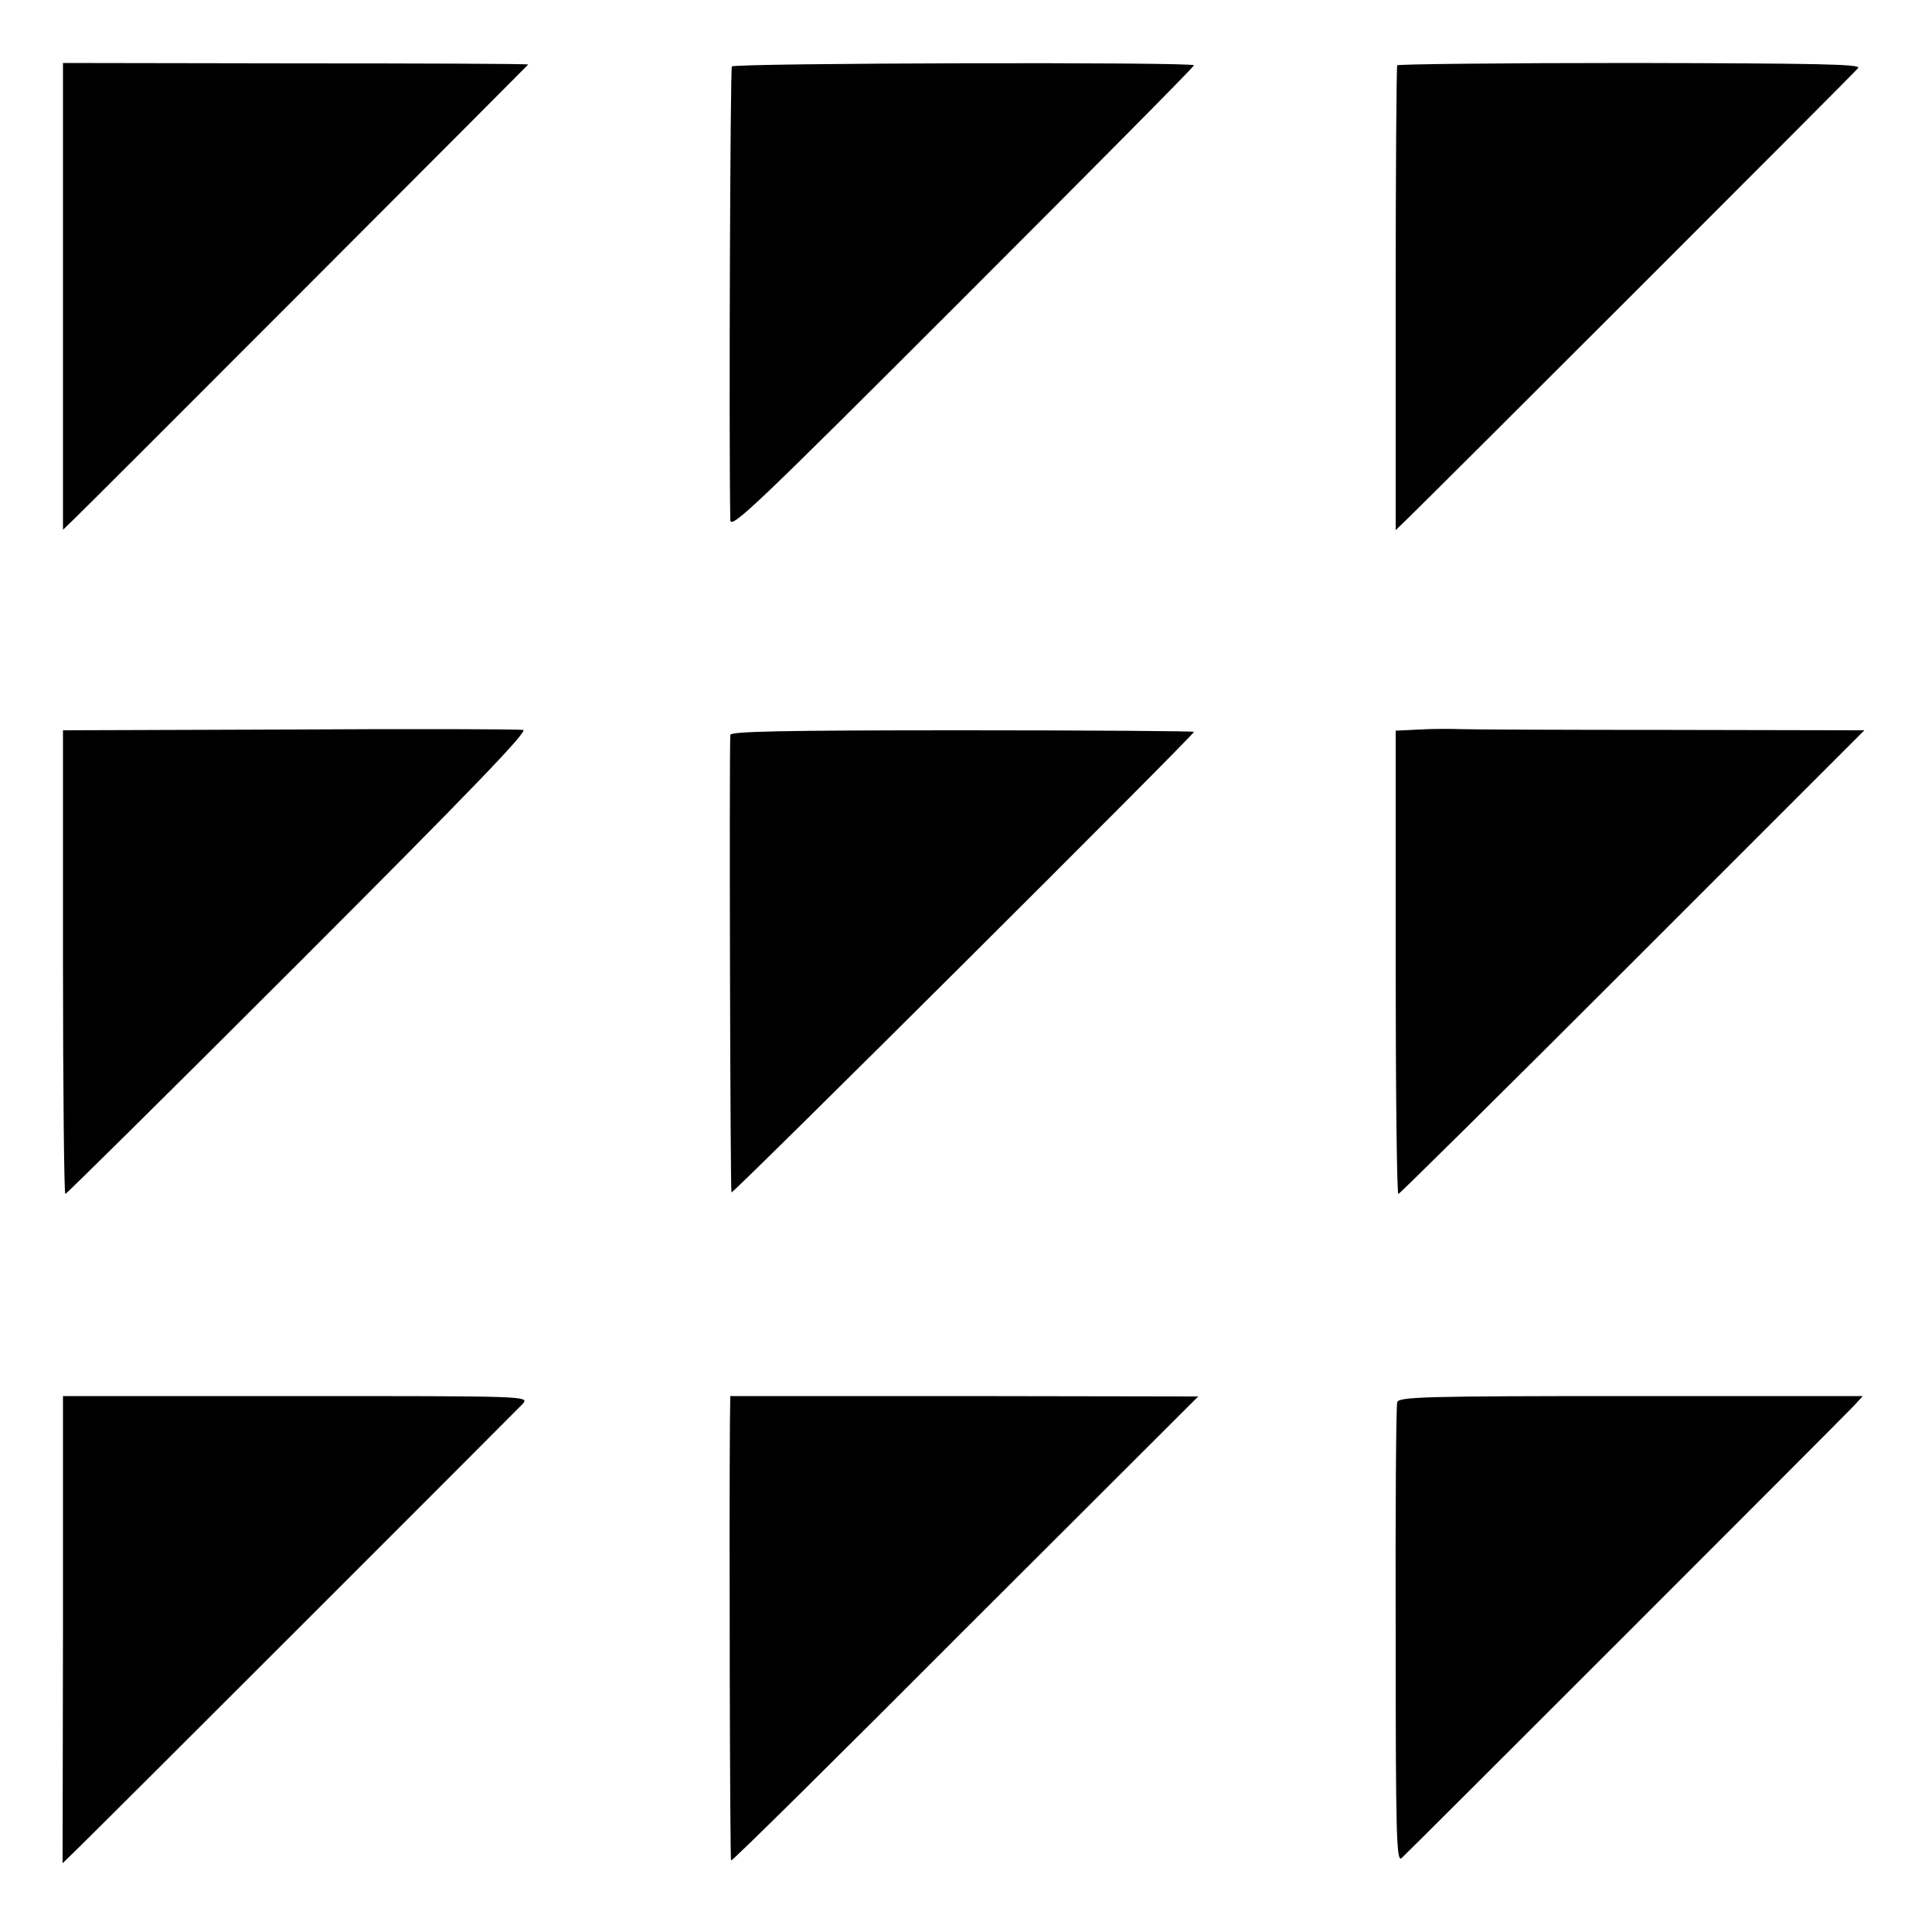
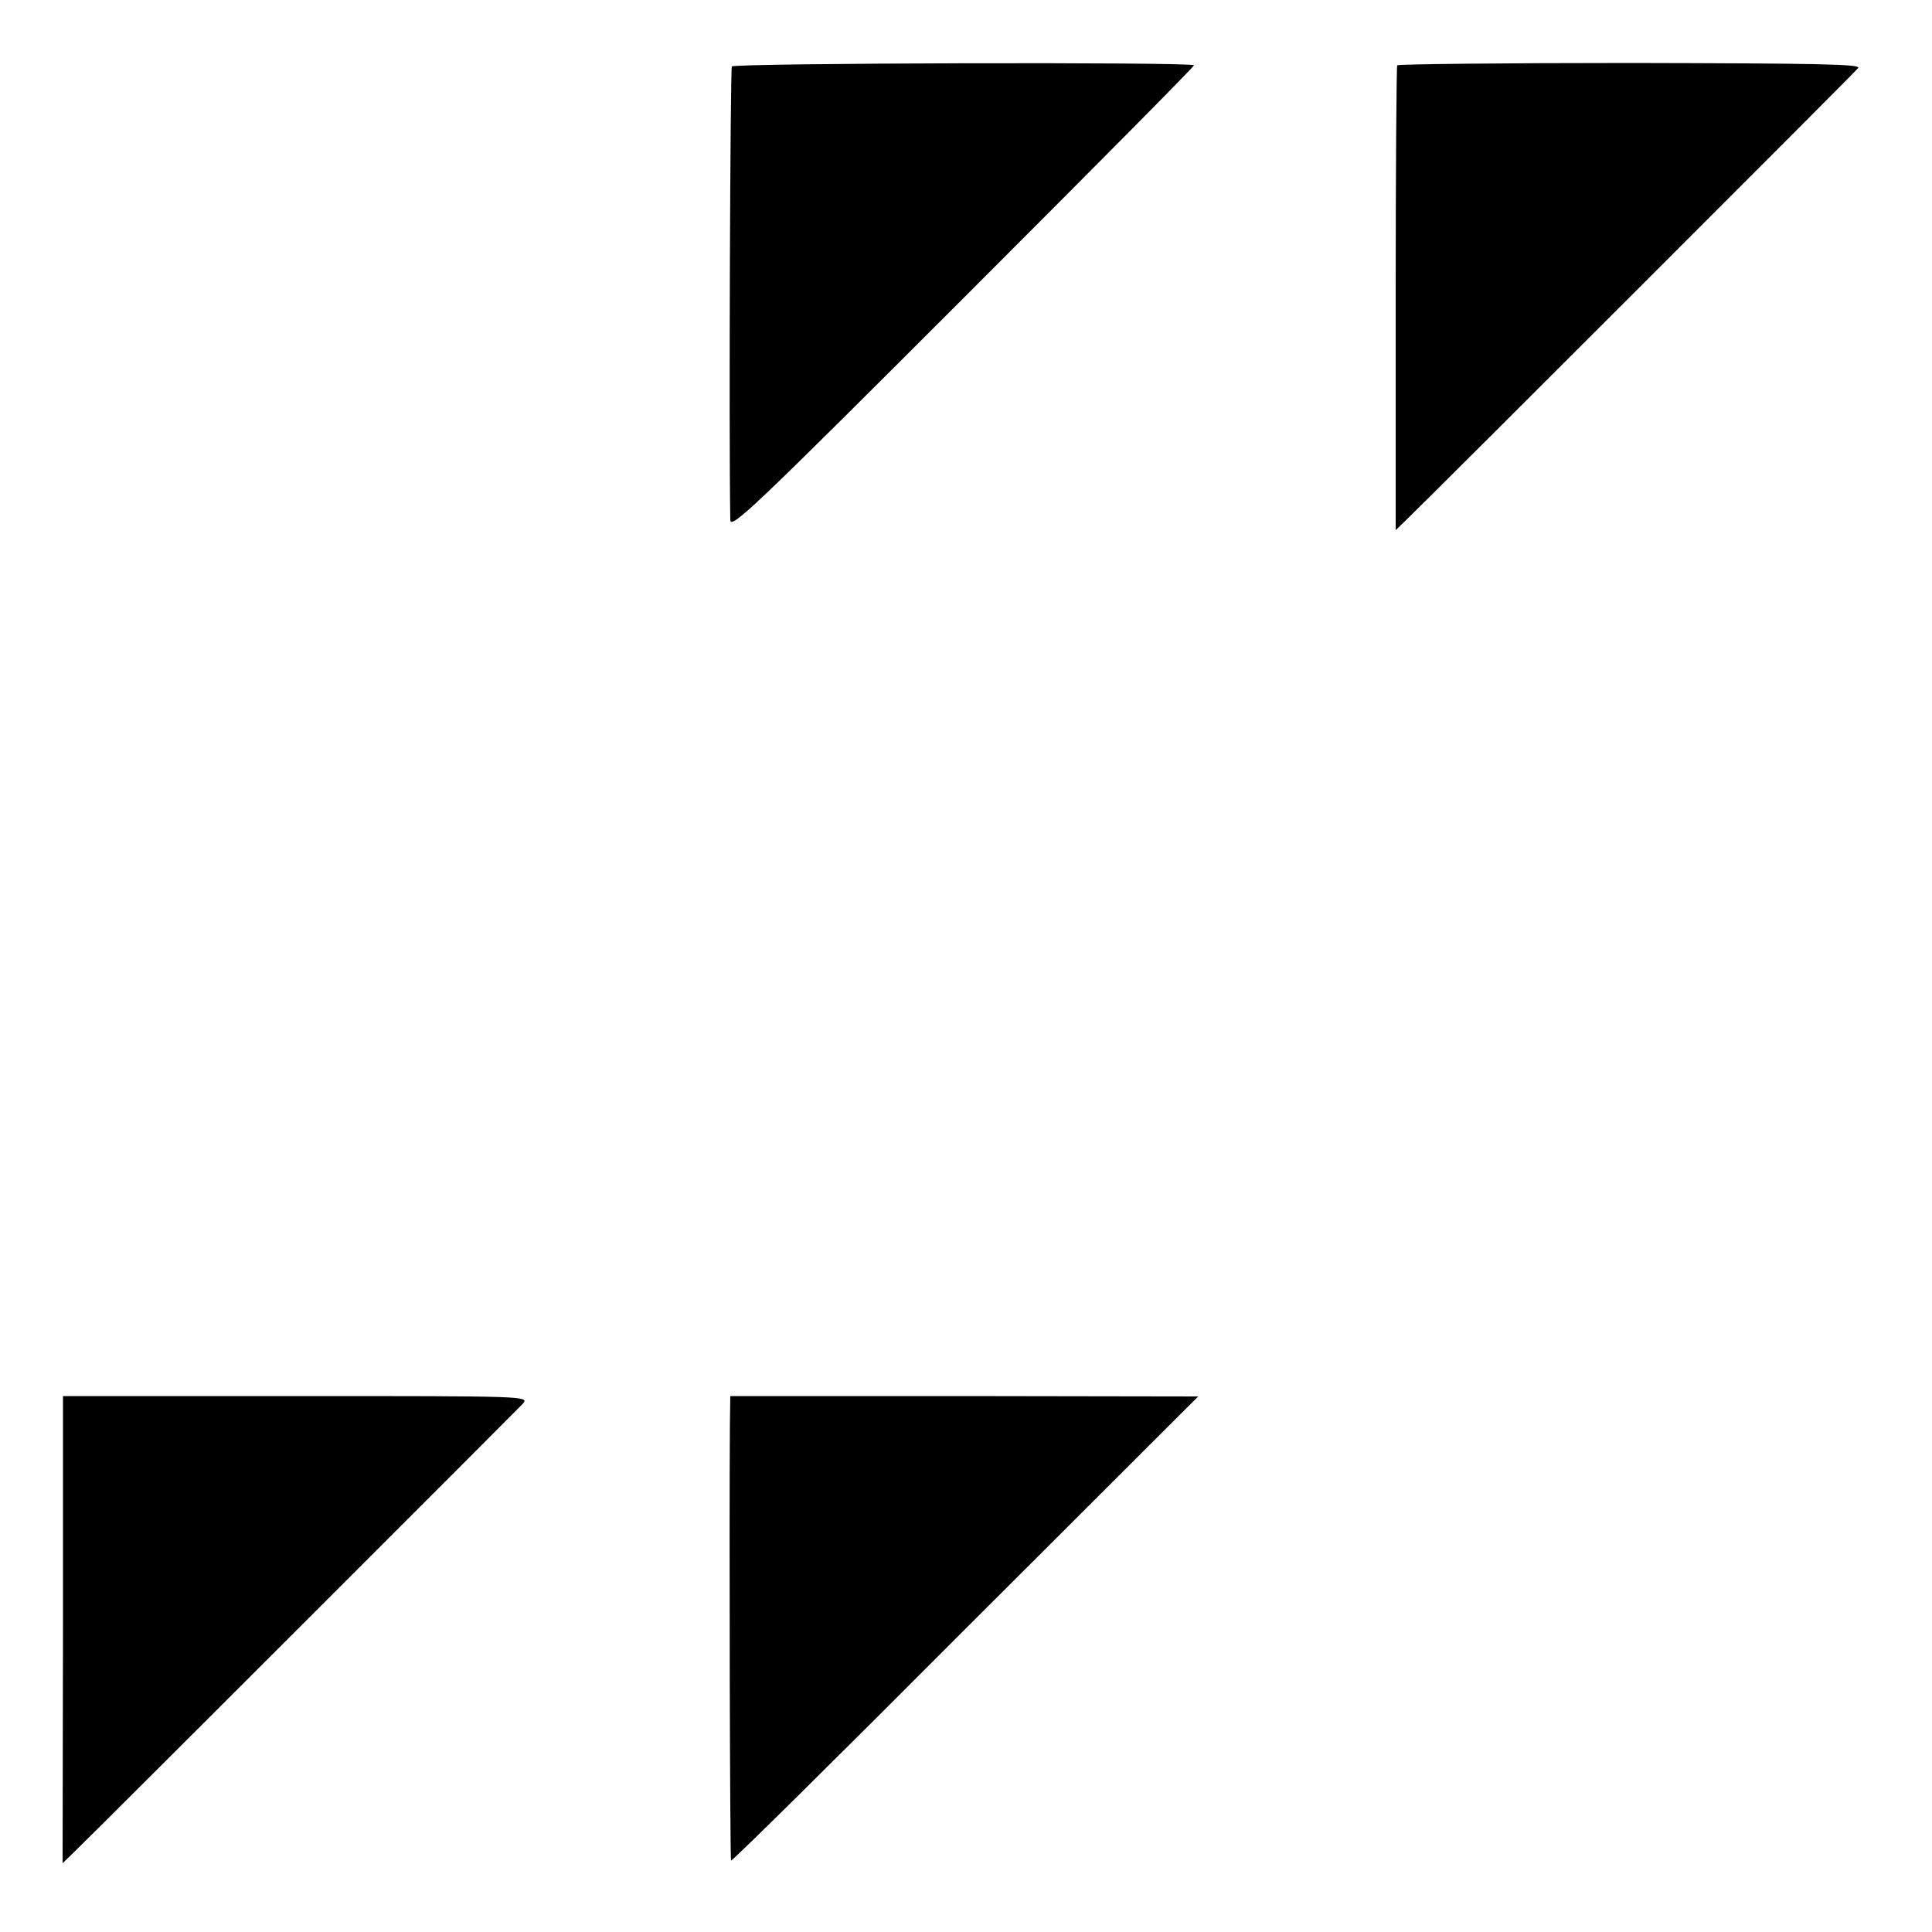
<svg xmlns="http://www.w3.org/2000/svg" version="1.0" width="500pt" height="500pt" viewBox="0 0 500 500" preserveAspectRatio="xMidYMid meet">
  <g transform="translate(0,500) scale(0.1,-0.1)" fill="#000000" stroke="none">
-     <path d="M163 4233 l0 -604 29 28 c30 28 1171 1171 1175 1176 2 2 -269 3 -601 3 l-603 1 0 -604z" />
    <path d="M1894 4828 c-4 -6 -8 -943 -4 -1173 0 -27 57 27 600 570 330 330 600 602 600 606 0 9 -1190 6 -1196 -3z" />
    <path d="M3616 4831 c-2 -3 -4 -275 -4 -604 l0 -599 30 29 c52 50 1156 1153 1167 1167 8 10 -101 12 -590 13 -330 0 -601 -3 -603 -6z" />
-     <path d="M749 3112 l-586 -2 0 -600 c0 -330 3 -600 6 -600 3 0 275 269 605 599 447 447 593 599 580 602 -11 2 -283 3 -605 1z" />
-     <path d="M3673 3112 l-61 -3 0 -599 c0 -330 3 -600 7 -600 3 0 276 270 606 600 l600 600 -500 1 c-275 0 -520 1 -545 2 -25 1 -73 1 -107 -1z" />
-     <path d="M1890 3098 c-3 -82 0 -1181 3 -1184 4 -4 1197 1184 1197 1192 0 2 -270 4 -600 4 -473 0 -600 -3 -600 -12z" />
    <path d="M163 783 l-1 -605 35 34 c56 54 1136 1134 1156 1155 17 20 12 20 -586 20 l-604 0 0 -604z" />
    <path d="M1889 1316 c-2 -261 0 -1128 3 -1131 2 -3 275 267 606 599 l603 602 -605 1 -606 0 -1 -71z" />
-     <path d="M3616 1371 c-3 -9 -5 -281 -4 -604 0 -517 2 -586 15 -576 16 14 1135 1133 1171 1171 l23 25 -601 0 c-537 0 -600 -2 -604 -16z" />
  </g>
</svg>